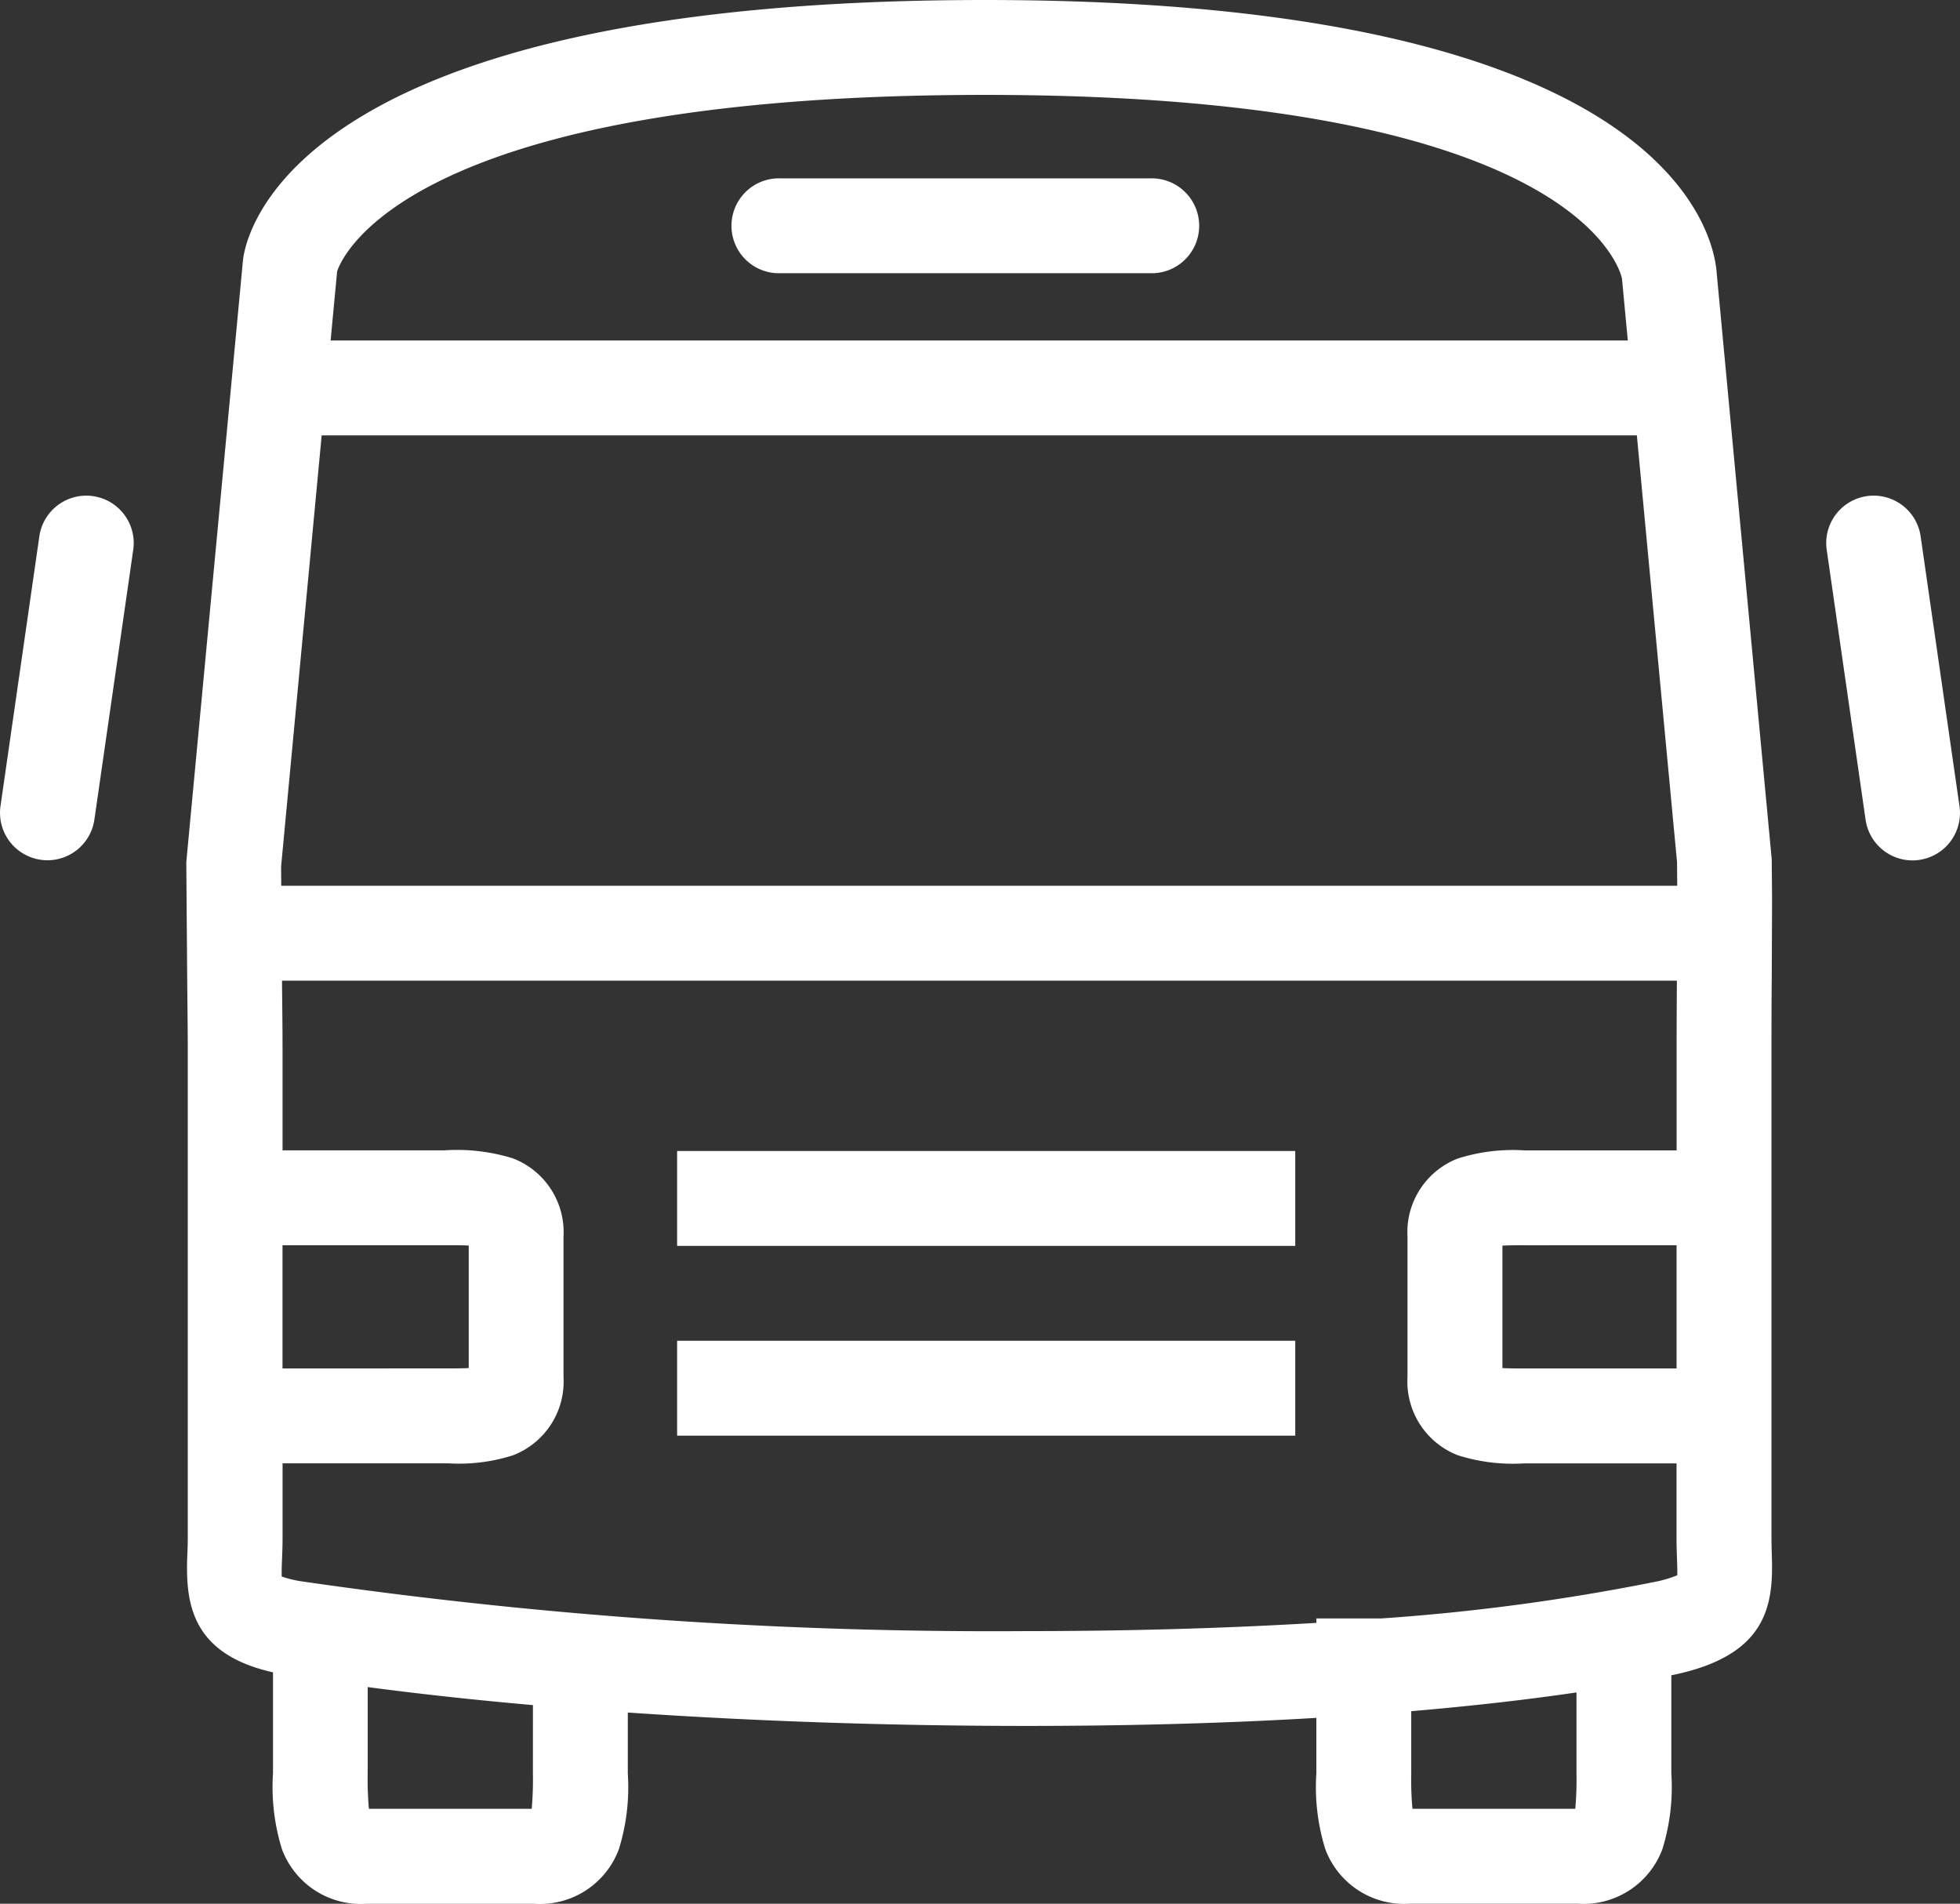
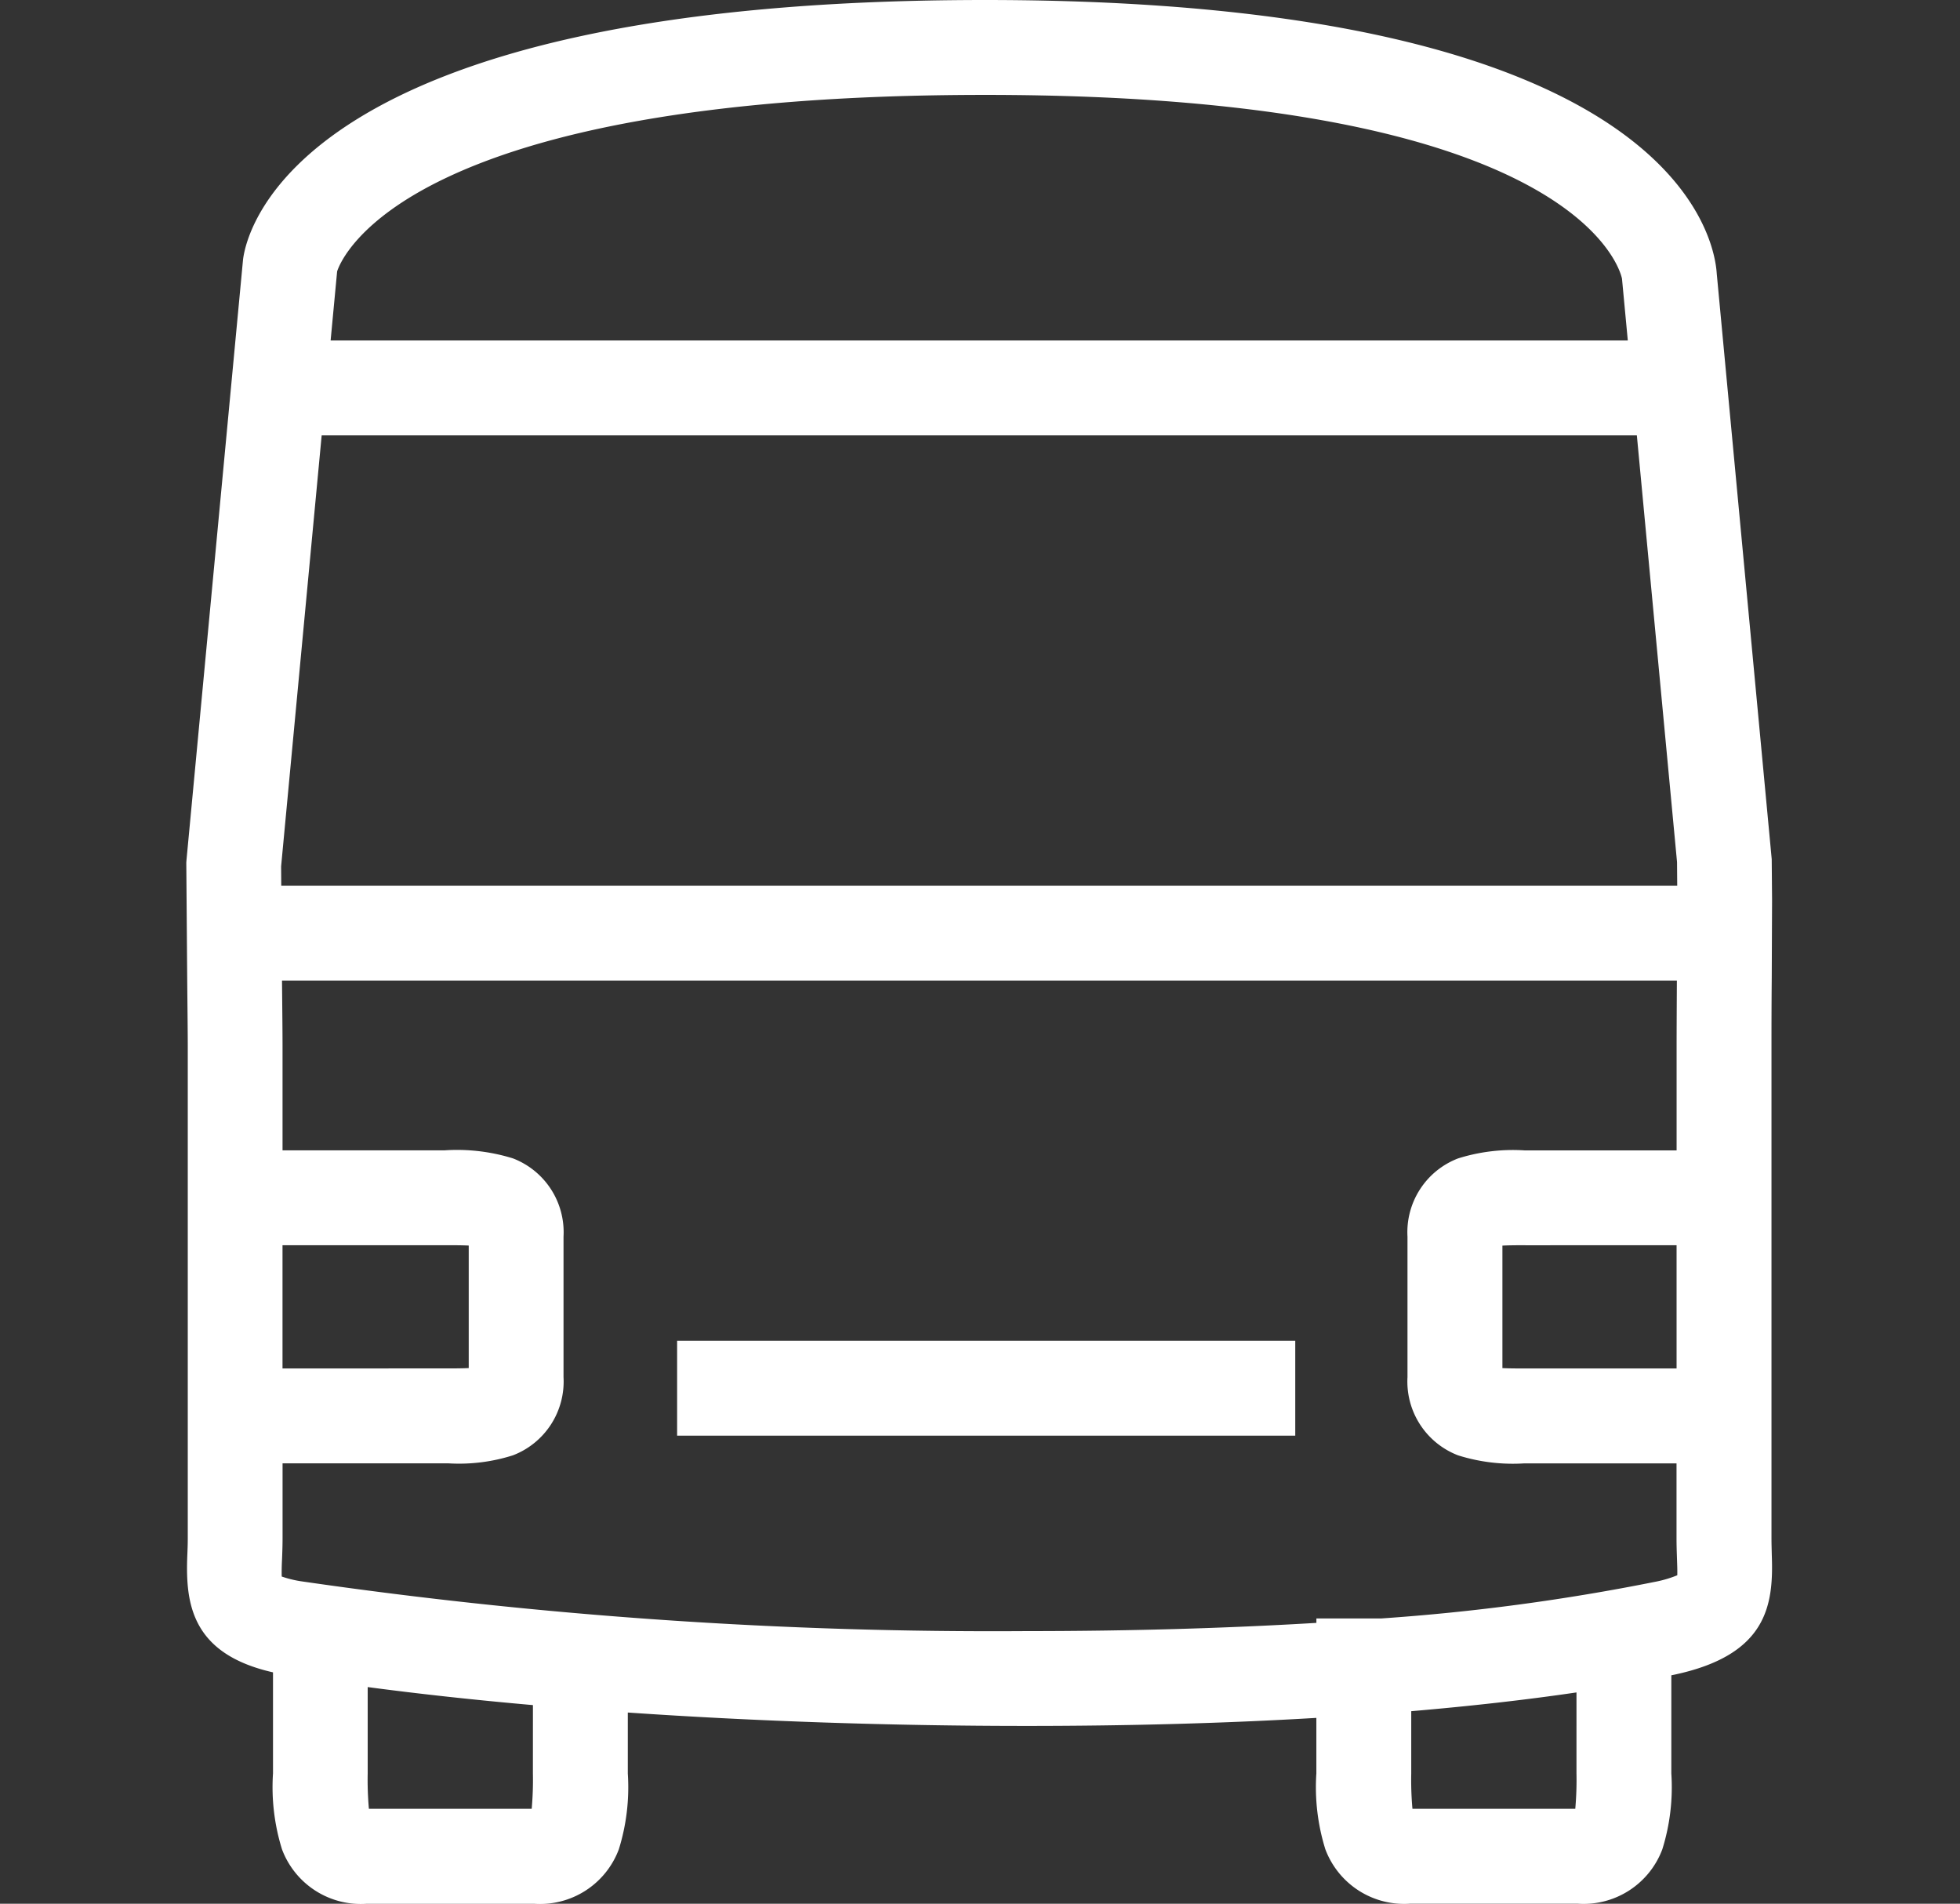
<svg xmlns="http://www.w3.org/2000/svg" width="73.173" height="71.055" viewBox="0 0 73.173 71.055">
  <rect x="0" y="0" width="73.173" height="71.055" fill="#333333" stroke="none" />
  <g id="Group_573" data-name="Group 573" transform="translate(-77.391 -161.831)">
    <path id="Path_1378" data-name="Path 1378" d="M143.526,219.242V200.85c0-.453,0-1.419.01-2.523l.012-2.909-.013-1.518-2.053-21.863c-.085-1.327-1.613-10.206-27.318-10.206-25.753,0-27.574,8.653-27.7,9.692l-2.11,22.4-.008.1.034,4.341c.01,1.084.021,2.034.021,2.488v18.392c0,.234-.009.454-.018.66-.067,1.751.136,3.655,3.2,4.346v3.772a7.814,7.814,0,0,0,.335,2.831,3.141,3.141,0,0,0,3.166,2.035H97.33a3.14,3.14,0,0,0,3.164-2.033,7.776,7.776,0,0,0,.335-2.828V225.75c4.74.326,9.843.5,14.891.5h0c3.827,0,7.46-.1,10.815-.3v2.069a7.792,7.792,0,0,0,.334,2.831,3.142,3.142,0,0,0,3.166,2.035h6.253a3.14,3.14,0,0,0,3.164-2.033,7.776,7.776,0,0,0,.335-2.828v-3.663c.043-.01.09-.018.134-.028,3.459-.743,3.684-2.607,3.617-4.451C143.534,219.684,143.526,219.471,143.526,219.242ZM89.977,171.961c.157-.49,2.559-6.588,24.187-6.588,22.619,0,23.776,6.859,23.781,6.858l.217,2.309H89.734Zm-2.091,22.207L89.4,178.082h49.1l1.5,15.925.007.885H87.891Zm9.4,33.858a12.257,12.257,0,0,1-.045,1.318H91.163a12.343,12.343,0,0,1-.045-1.323V224.8c1.917.255,3.987.481,6.169.673Zm38.96,0a12.259,12.259,0,0,1-.045,1.318h-6.079a12.088,12.088,0,0,1-.045-1.323V225.7c2.226-.19,4.295-.424,6.169-.7Zm2.931-7.154a79.651,79.651,0,0,1-10.21,1.366h-2.431v.166c-3.336.2-6.971.307-10.815.307h0a179.62,179.62,0,0,1-27.058-1.855,4.075,4.075,0,0,1-.754-.182c-.006-.175,0-.432.011-.635.01-.249.02-.515.02-.8V216.45h6.2a6.639,6.639,0,0,0,2.4-.3,2.95,2.95,0,0,0,1.889-2.921v-5.242a2.95,2.95,0,0,0-1.888-2.92,7.027,7.027,0,0,0-2.559-.3H87.939V200.85c0-.445-.009-1.364-.02-2.416h52.075c-.006,1.057-.01,1.977-.01,2.416v3.918H134.3a6.821,6.821,0,0,0-2.474.3,2.949,2.949,0,0,0-1.889,2.92v5.242a2.951,2.951,0,0,0,1.889,2.921,6.825,6.825,0,0,0,2.47.3h5.685v2.792c0,.274.009.529.017.768.007.2.017.45.011.616A4.35,4.35,0,0,1,139.178,220.872Zm-51.239-7.964v-4.6h6.132c.249,0,.564,0,.82.013l0,4.572c-.264.014-.6.013-.9.013Zm52.045-4.6v4.6h-5.678c-.246,0-.568,0-.824-.013l0-4.572c.264-.014.611-.015.9-.013Z" fill="#fff" />
-     <path id="Path_1379" data-name="Path 1379" d="M150.545,191.921l-1.451-10.072a1.771,1.771,0,0,0-3.506.505l1.451,10.072a1.772,1.772,0,0,0,1.751,1.519,1.68,1.68,0,0,0,.254-.019A1.77,1.77,0,0,0,150.545,191.921Z" fill="#fff" />
-     <path id="Path_1380" data-name="Path 1380" d="M80.866,180.349a1.771,1.771,0,0,0-2.006,1.5l-1.451,10.072a1.77,1.77,0,0,0,1.5,2,1.7,1.7,0,0,0,.255.019,1.773,1.773,0,0,0,1.751-1.519l1.451-10.072A1.771,1.771,0,0,0,80.866,180.349Z" fill="#fff" />
-     <path id="Path_1381" data-name="Path 1381" d="M120.347,168.488H106.512a1.771,1.771,0,1,0,0,3.541h13.835a1.771,1.771,0,1,0,0-3.541Z" fill="#fff" />
-     <rect id="Rectangle_1049" data-name="Rectangle 1049" width="23.077" height="3.542" transform="translate(102.67 204.791)" fill="#fff" />
    <rect id="Rectangle_1050" data-name="Rectangle 1050" width="23.077" height="3.542" transform="translate(102.67 211.874)" fill="#fff" />
  </g>
</svg>